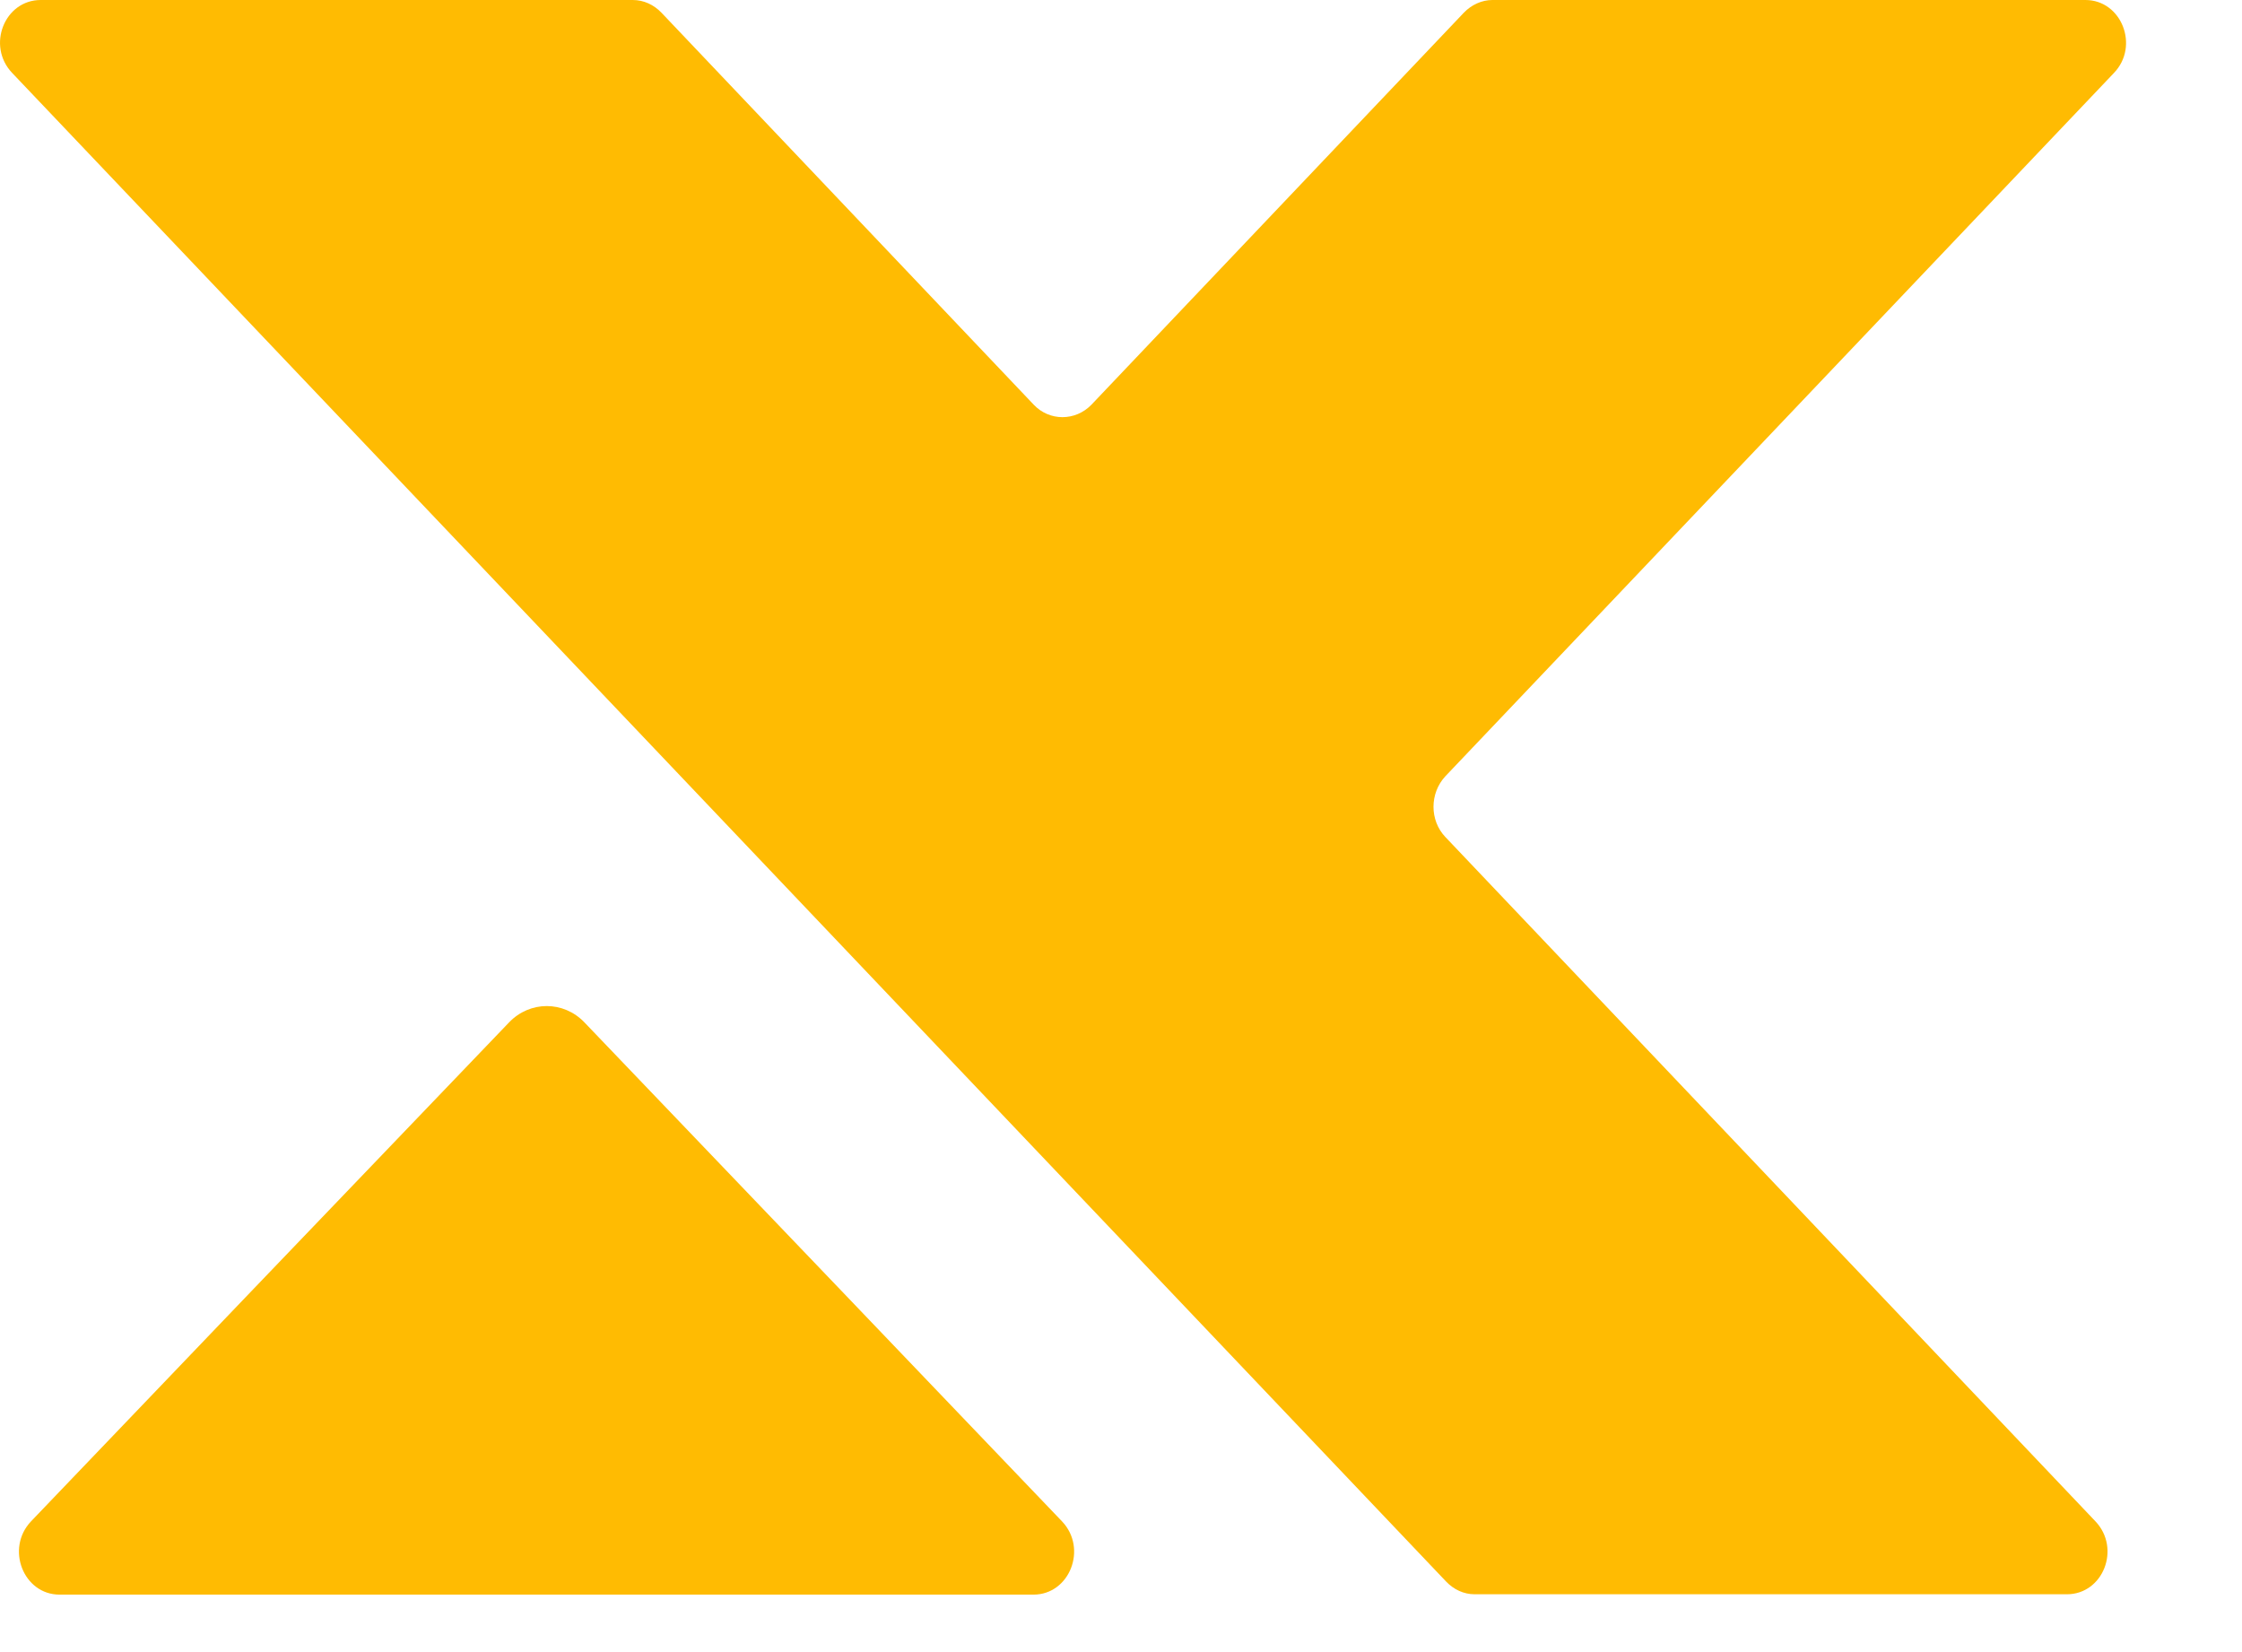
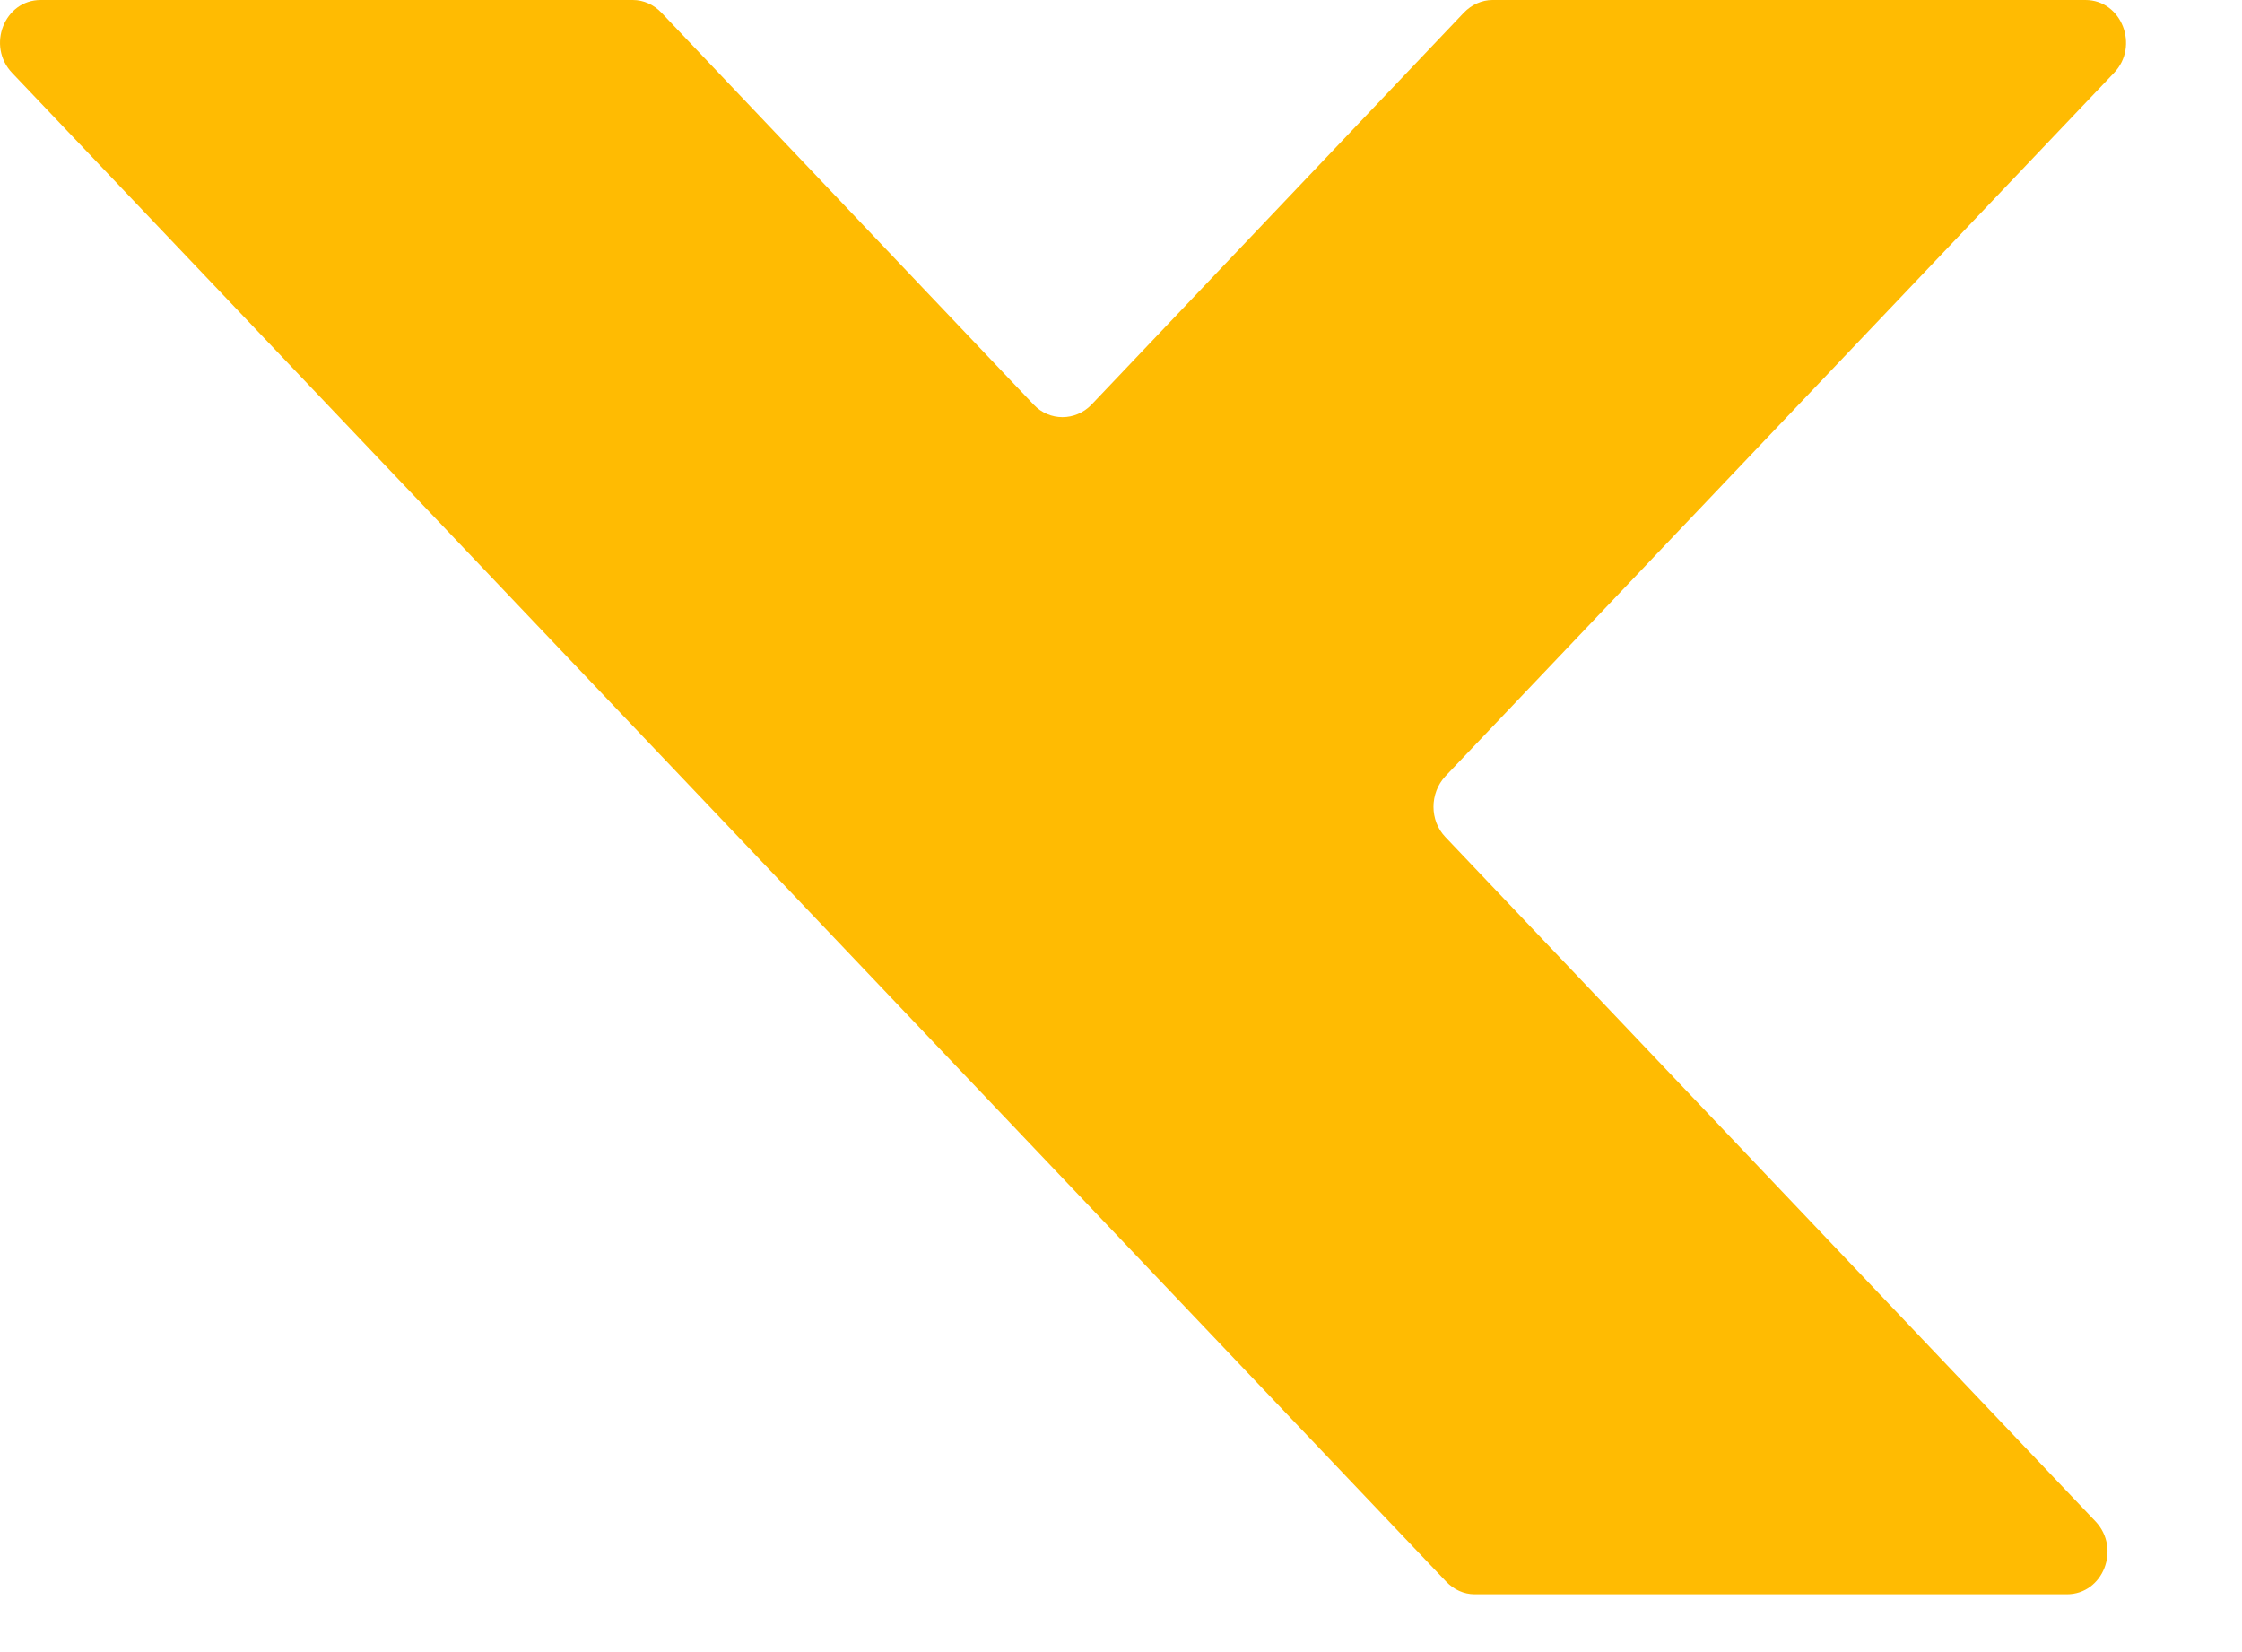
<svg xmlns="http://www.w3.org/2000/svg" fill="none" height="100%" overflow="visible" preserveAspectRatio="none" style="display: block;" viewBox="0 0 19 14" width="100%">
  <g id="Group">
    <g id="Group_2">
      <g id="Group_3">
        <path d="M12.248 7.092L17.758 12.892C17.976 13.122 17.823 13.51 17.516 13.51H12.497C12.405 13.51 12.32 13.47 12.255 13.402L0.103 0.618C-0.116 0.388 0.038 0 0.345 0H5.363C5.455 0 5.541 0.04 5.606 0.108L8.761 3.43C8.894 3.57 9.113 3.57 9.249 3.43L12.405 0.108C12.47 0.04 12.559 0 12.647 0H17.673C17.98 0 18.133 0.391 17.915 0.618L12.248 6.579C12.115 6.723 12.115 6.952 12.248 7.092Z" fill="#FFBB02" id="Vector" />
      </g>
      <g id="Group_4">
-         <path d="M4.313 8.665C4.49 8.479 4.777 8.479 4.954 8.665L7.114 10.921L9 12.892C9.219 13.122 9.065 13.513 8.758 13.513H4.63H0.505C0.198 13.513 0.045 13.122 0.263 12.892L2.15 10.921L4.313 8.665Z" fill="#FFBB02" id="Vector_2" />
-       </g>
+         </g>
    </g>
  </g>
</svg>